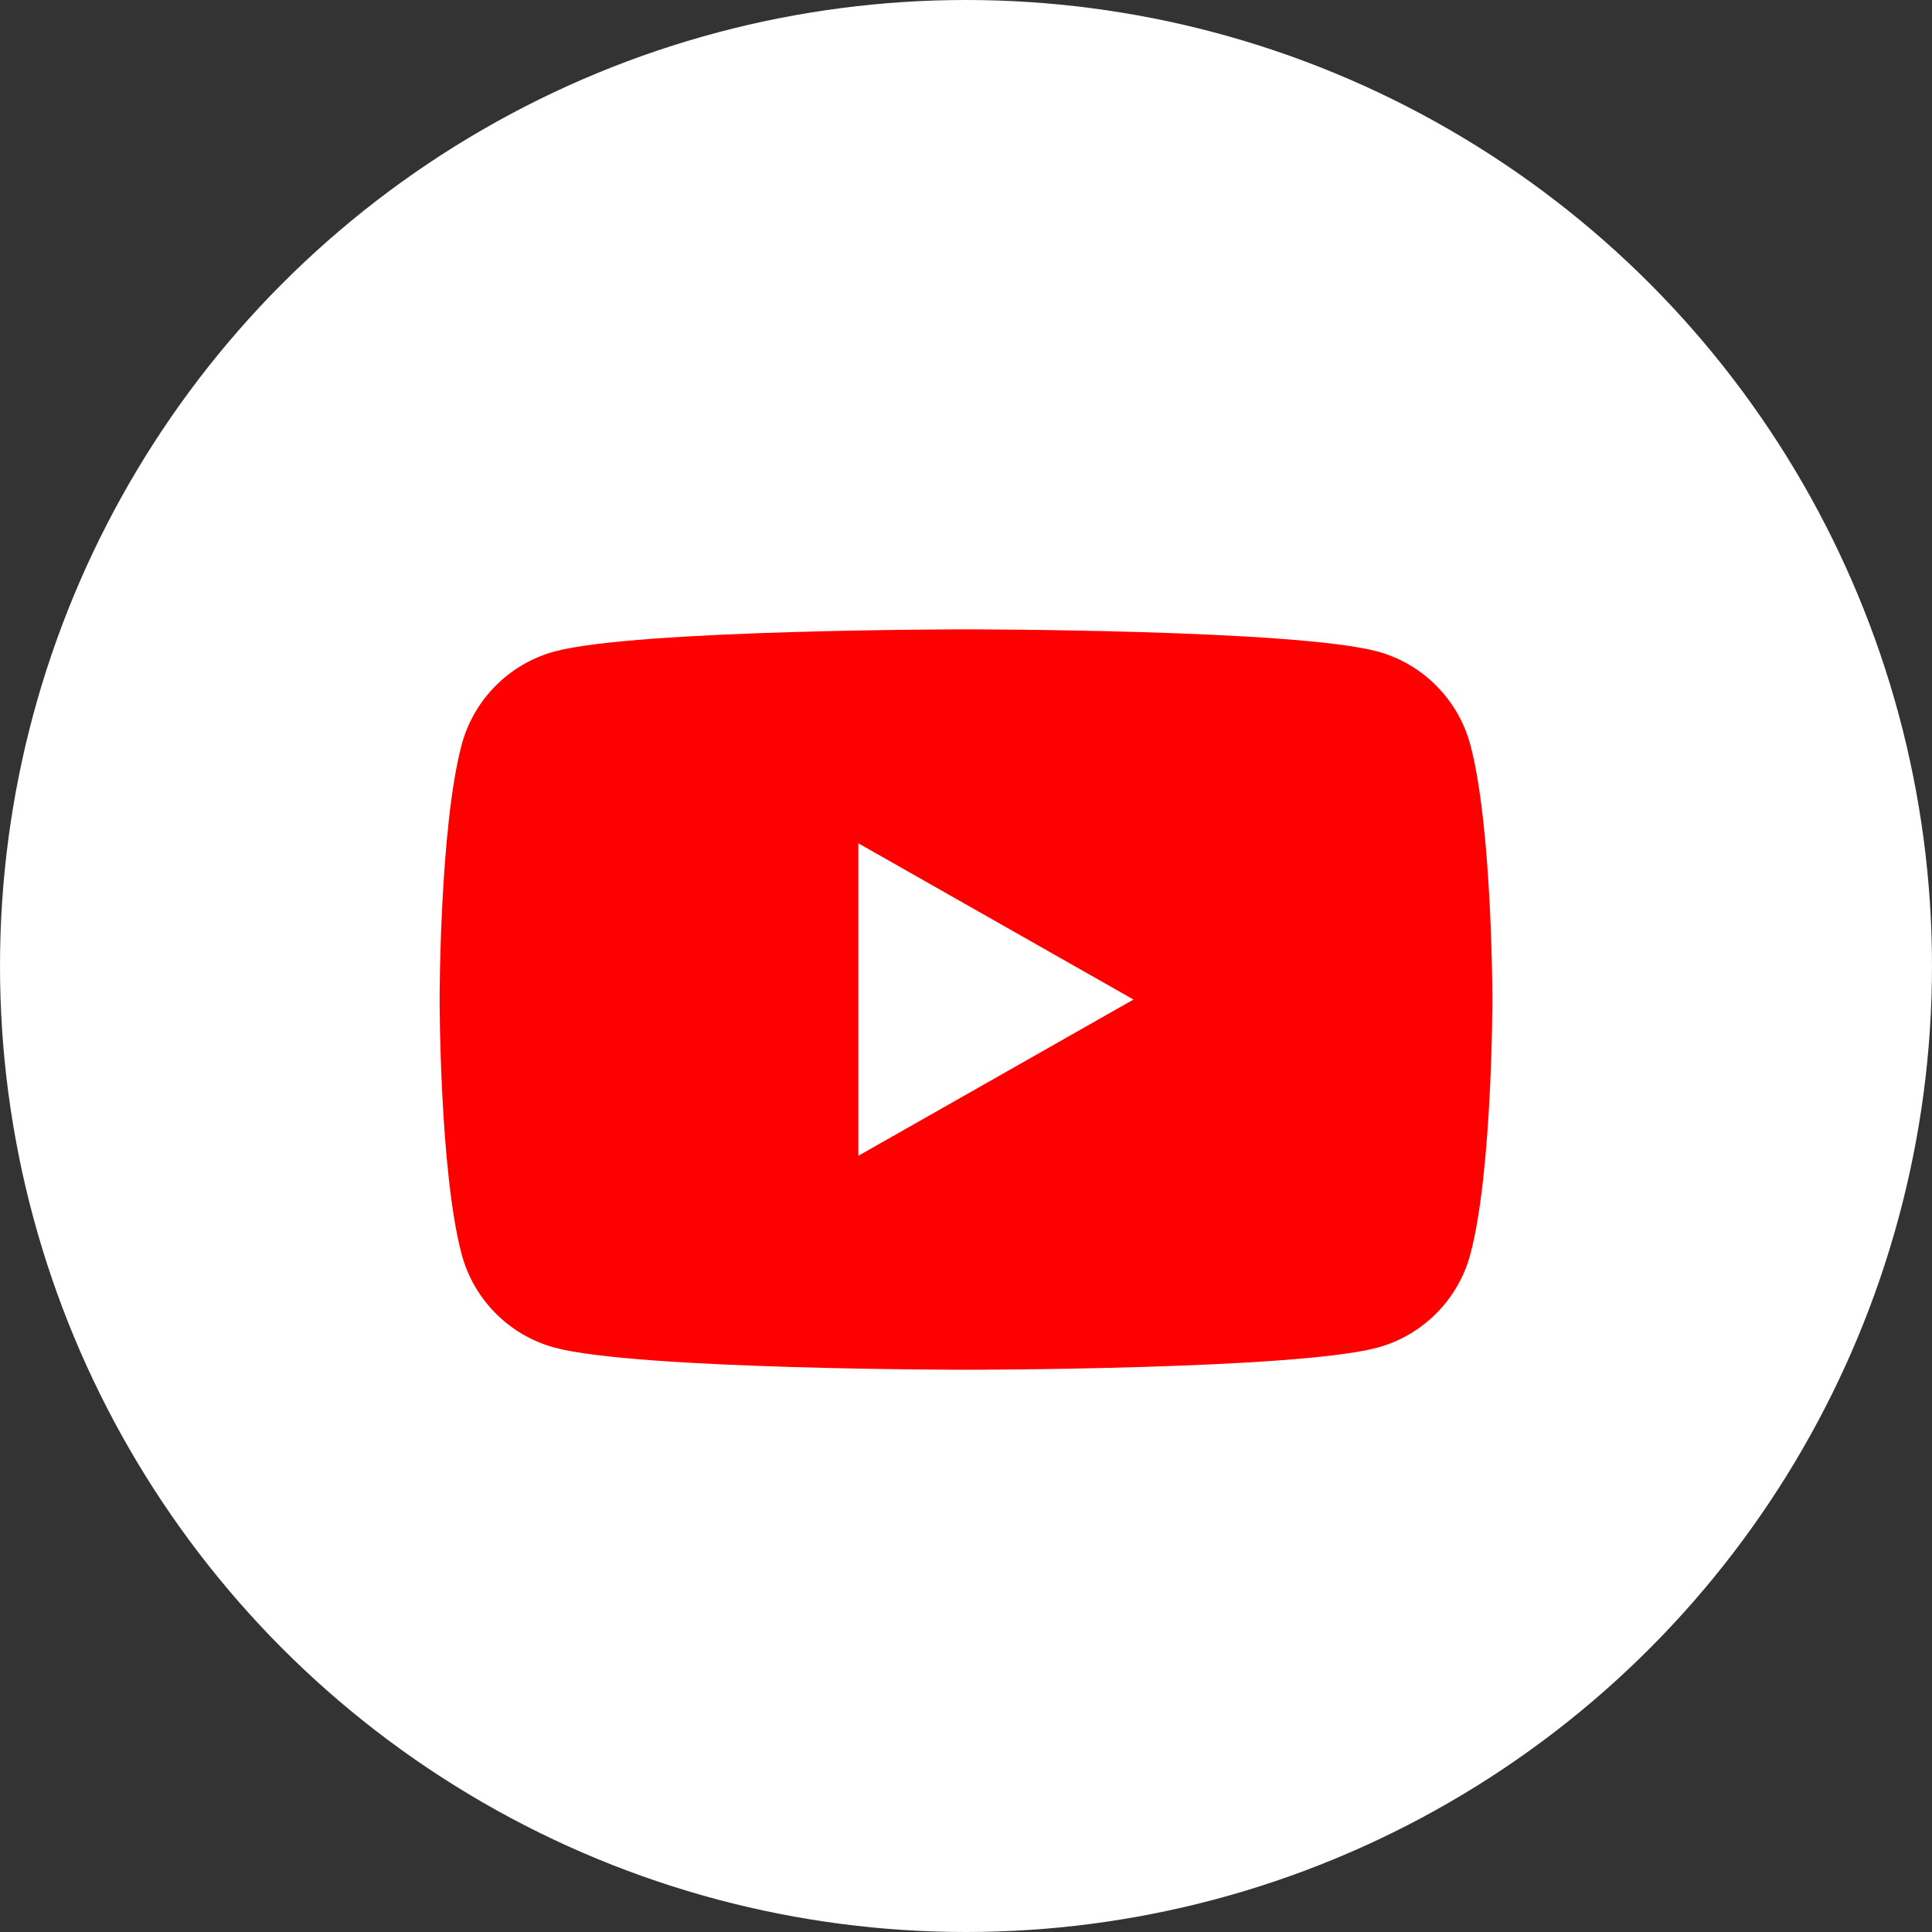
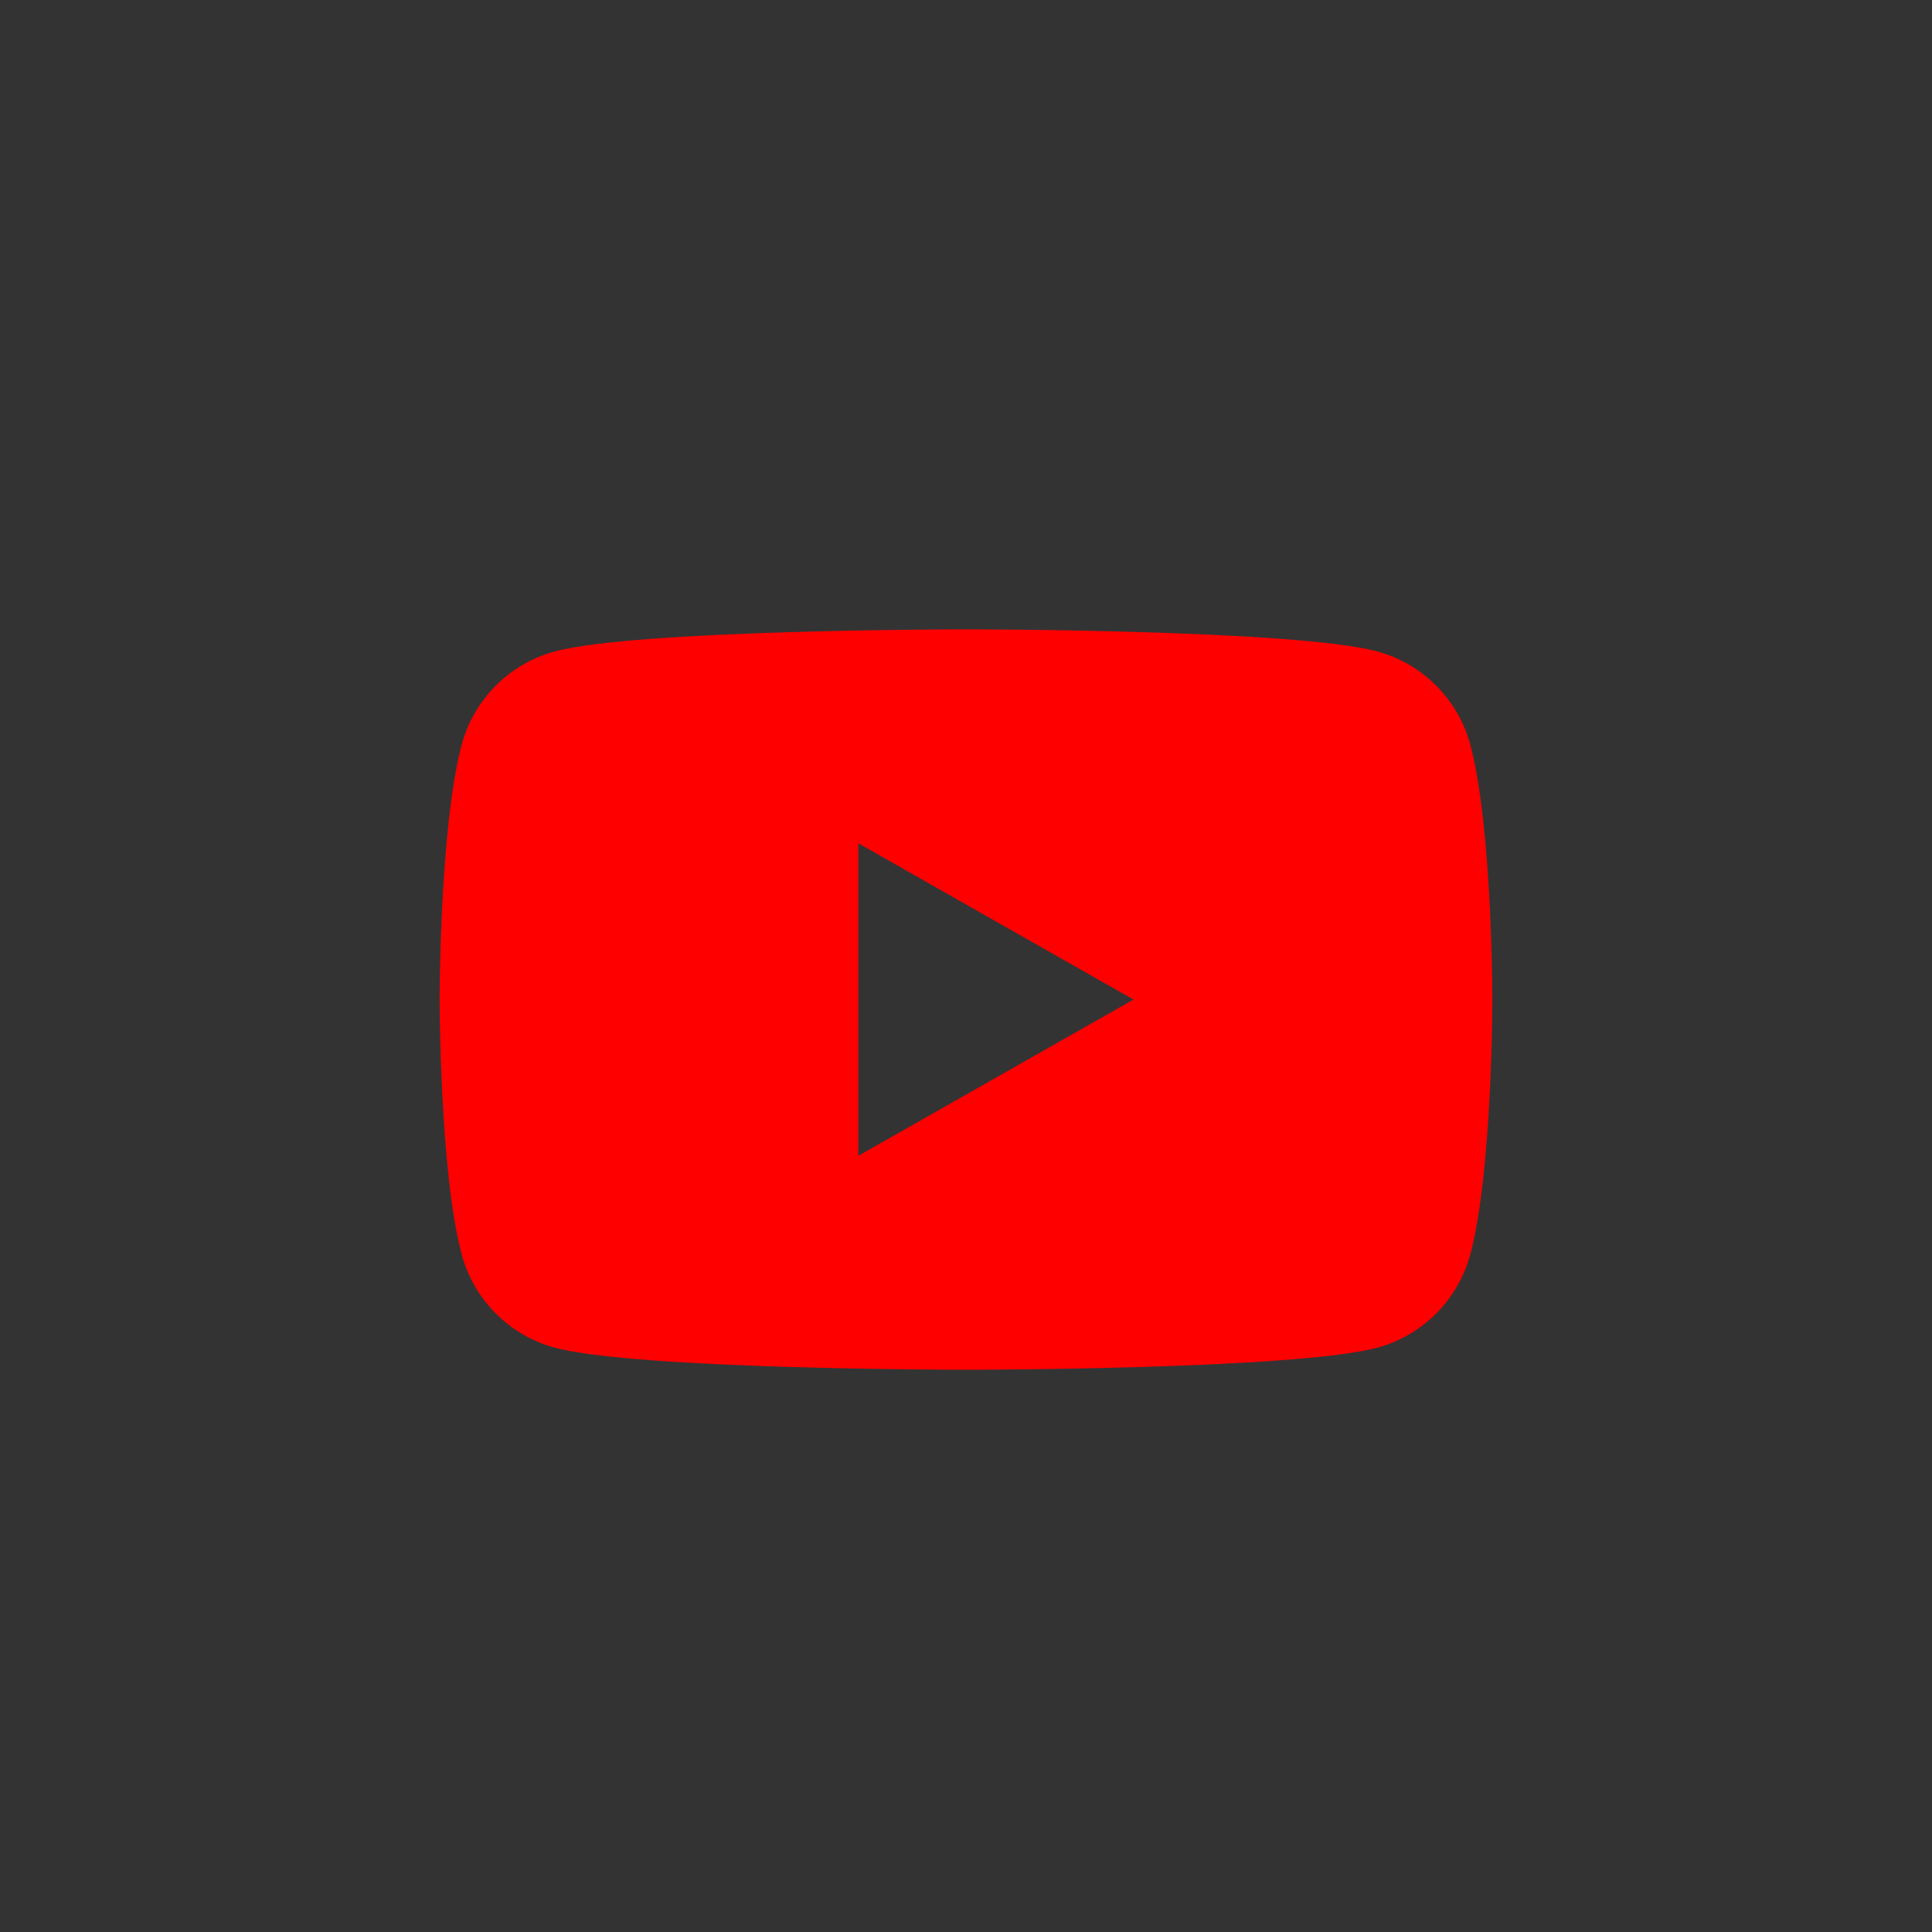
<svg xmlns="http://www.w3.org/2000/svg" width="835" height="835" viewBox="0 0 835 835" fill="none">
  <rect x="0" y="0" width="835" height="835" fill="#333333" stroke="none" />
-   <circle cx="417.5" cy="417.5" r="417.5" fill="white" />
  <path d="M635.486 321.961C630.264 302.297 614.83 286.813 595.26 281.548C559.791 272 417.5 272 417.5 272C417.5 272 275.209 272 239.74 281.548C220.17 286.813 204.736 302.297 199.514 321.961C190 357.626 190 432 190 432C190 432 190 506.374 199.514 542.039C204.736 561.703 220.17 577.187 239.74 582.452C275.235 592 417.5 592 417.5 592C417.5 592 559.791 592 595.26 582.452C614.83 577.187 630.264 561.703 635.486 542.039C645 506.4 645 432 645 432C645 432 645 357.626 635.486 321.961ZM370.966 499.535V364.465L489.886 432L370.966 499.535Z" fill="#FF0000" />
</svg>